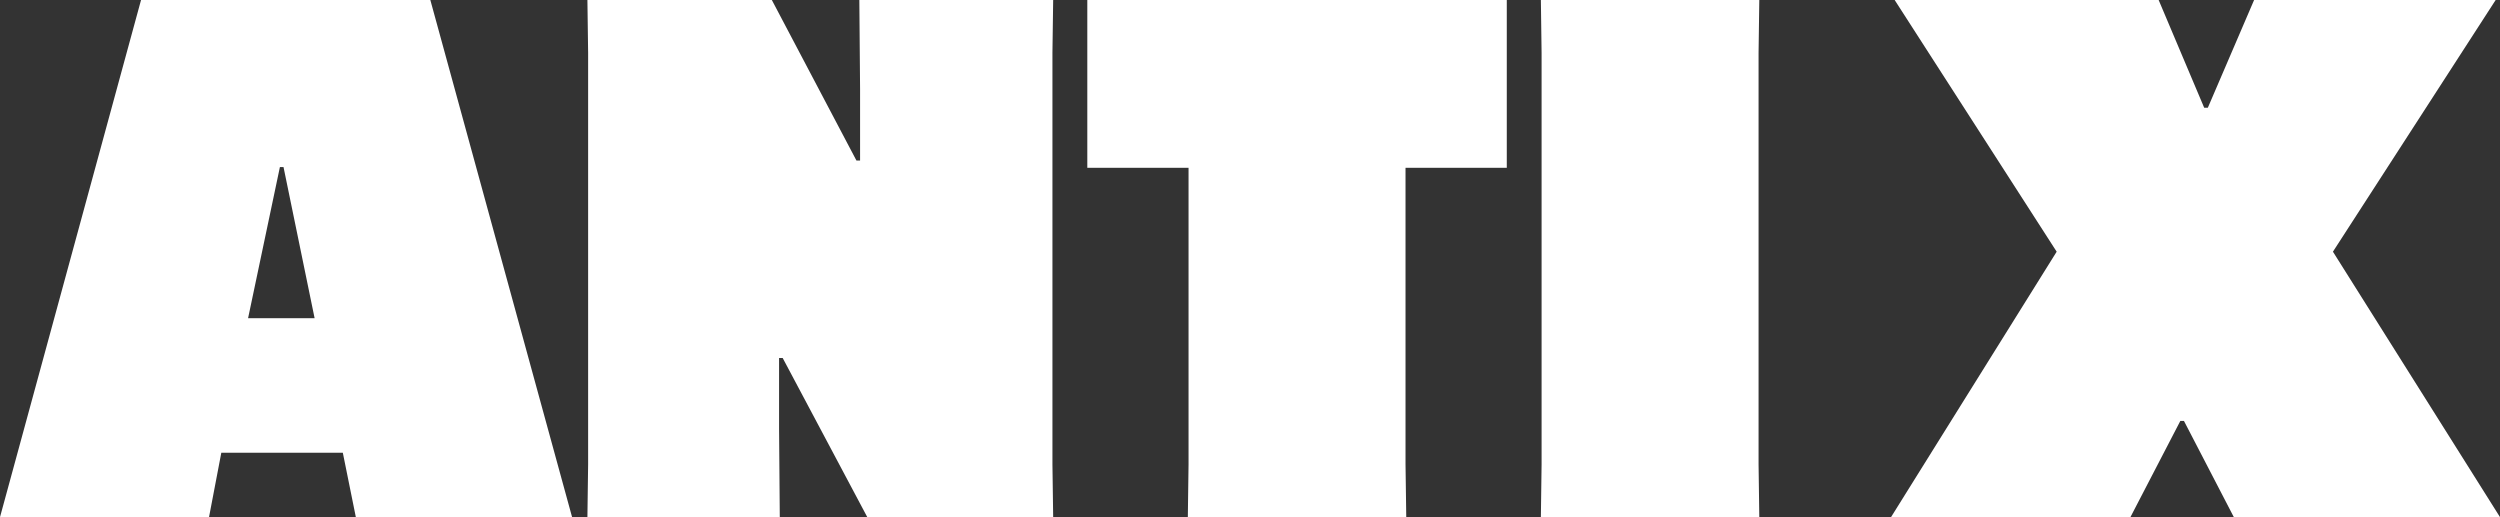
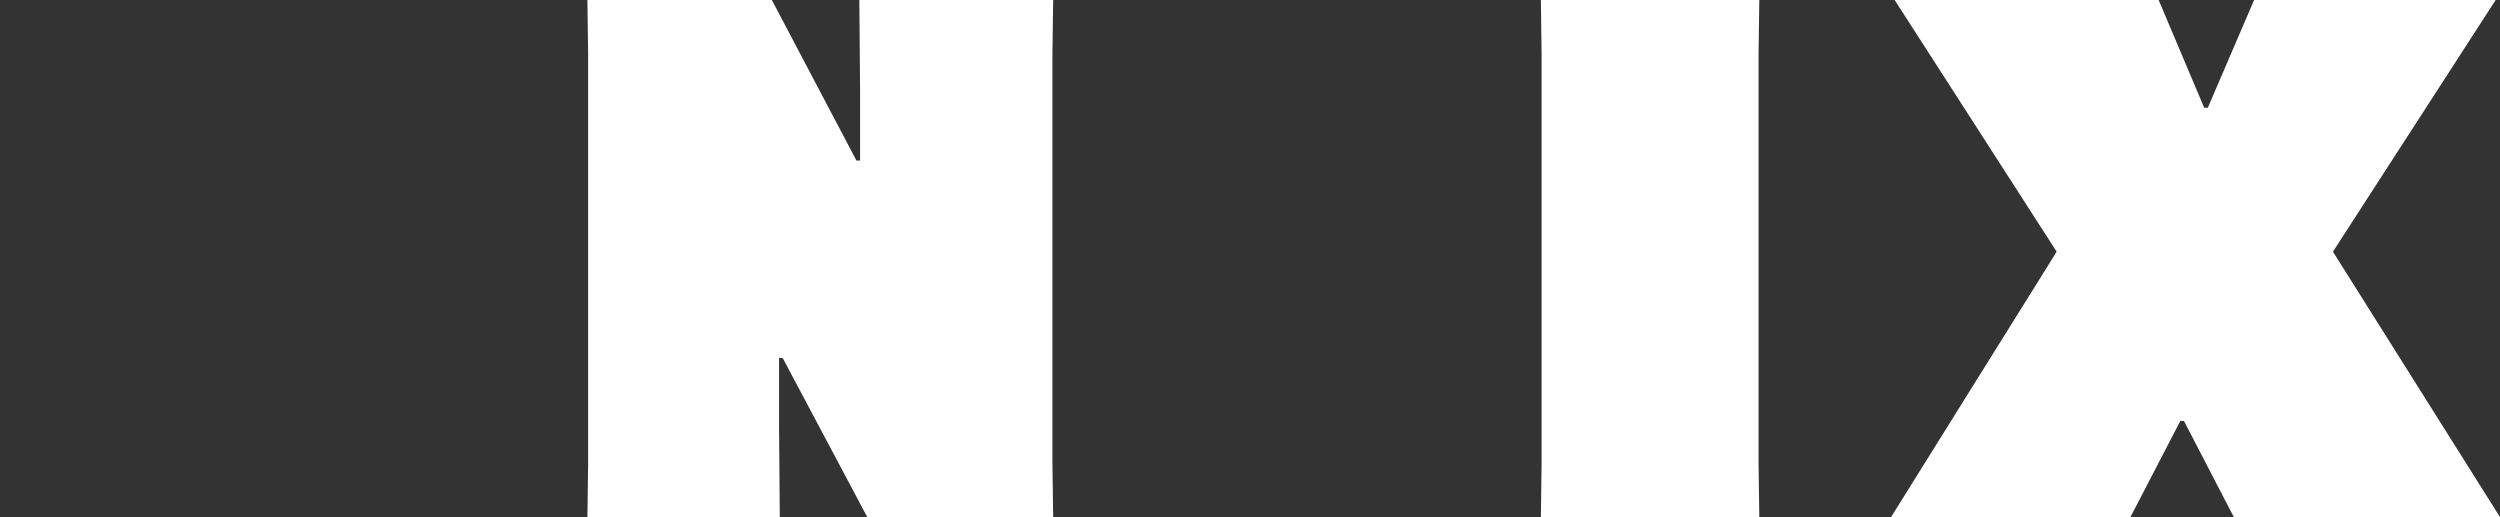
<svg xmlns="http://www.w3.org/2000/svg" version="1.1" id="Layer_1" x="0px" y="0px" viewBox="0 0 3000 620.54" style="enable-background:new 0 0 3000 620.54;" xml:space="preserve">
  <rect x="0" y="0" width="3000" height="620.54" fill="#333333" stroke="none" />
  <style type="text/css">
	.st0{fill:#FFFFFF;}
</style>
  <g>
-     <path class="st0" d="M686.51,620.54h-259.5l-15.62-77.24H265.57l-14.74,77.24H0L169.25,0H516.4L686.51,620.54z M297.69,381.86   h79.85l-37.32-181.38h-4.34L297.69,381.86z" />
    <path class="st0" d="M705.75,557.19V63.36L704.89,0h221.31l101.55,192.68h4.34v-85.93L1031.21,0h232.6l-0.88,63.36v493.83   l0.88,63.36h-223.06L939.22,429.6h-4.34v84.19l0.86,106.75H704.89L705.75,557.19z" />
-     <path class="st0" d="M1686.63,201.34v355.84l0.88,63.36H1425.4l0.86-63.36V201.34h-121.49V0h503.37v201.34H1686.63z" />
    <path class="st0" d="M2111.16,0l-0.88,63.36v493.83l0.88,63.36h-262.11l0.86-63.36V63.36L1849.05,0H2111.16z" />
    <path class="st0" d="M2468,302.03L2273.59,0h316.78l54.67,129.32h4.34L2704.92,0h289.88l-195.28,302.03L3000,620.54h-319.39   l-59.87-115.43h-4.34l-59.89,115.43h-287.27L2468,302.03z" />
  </g>
</svg>